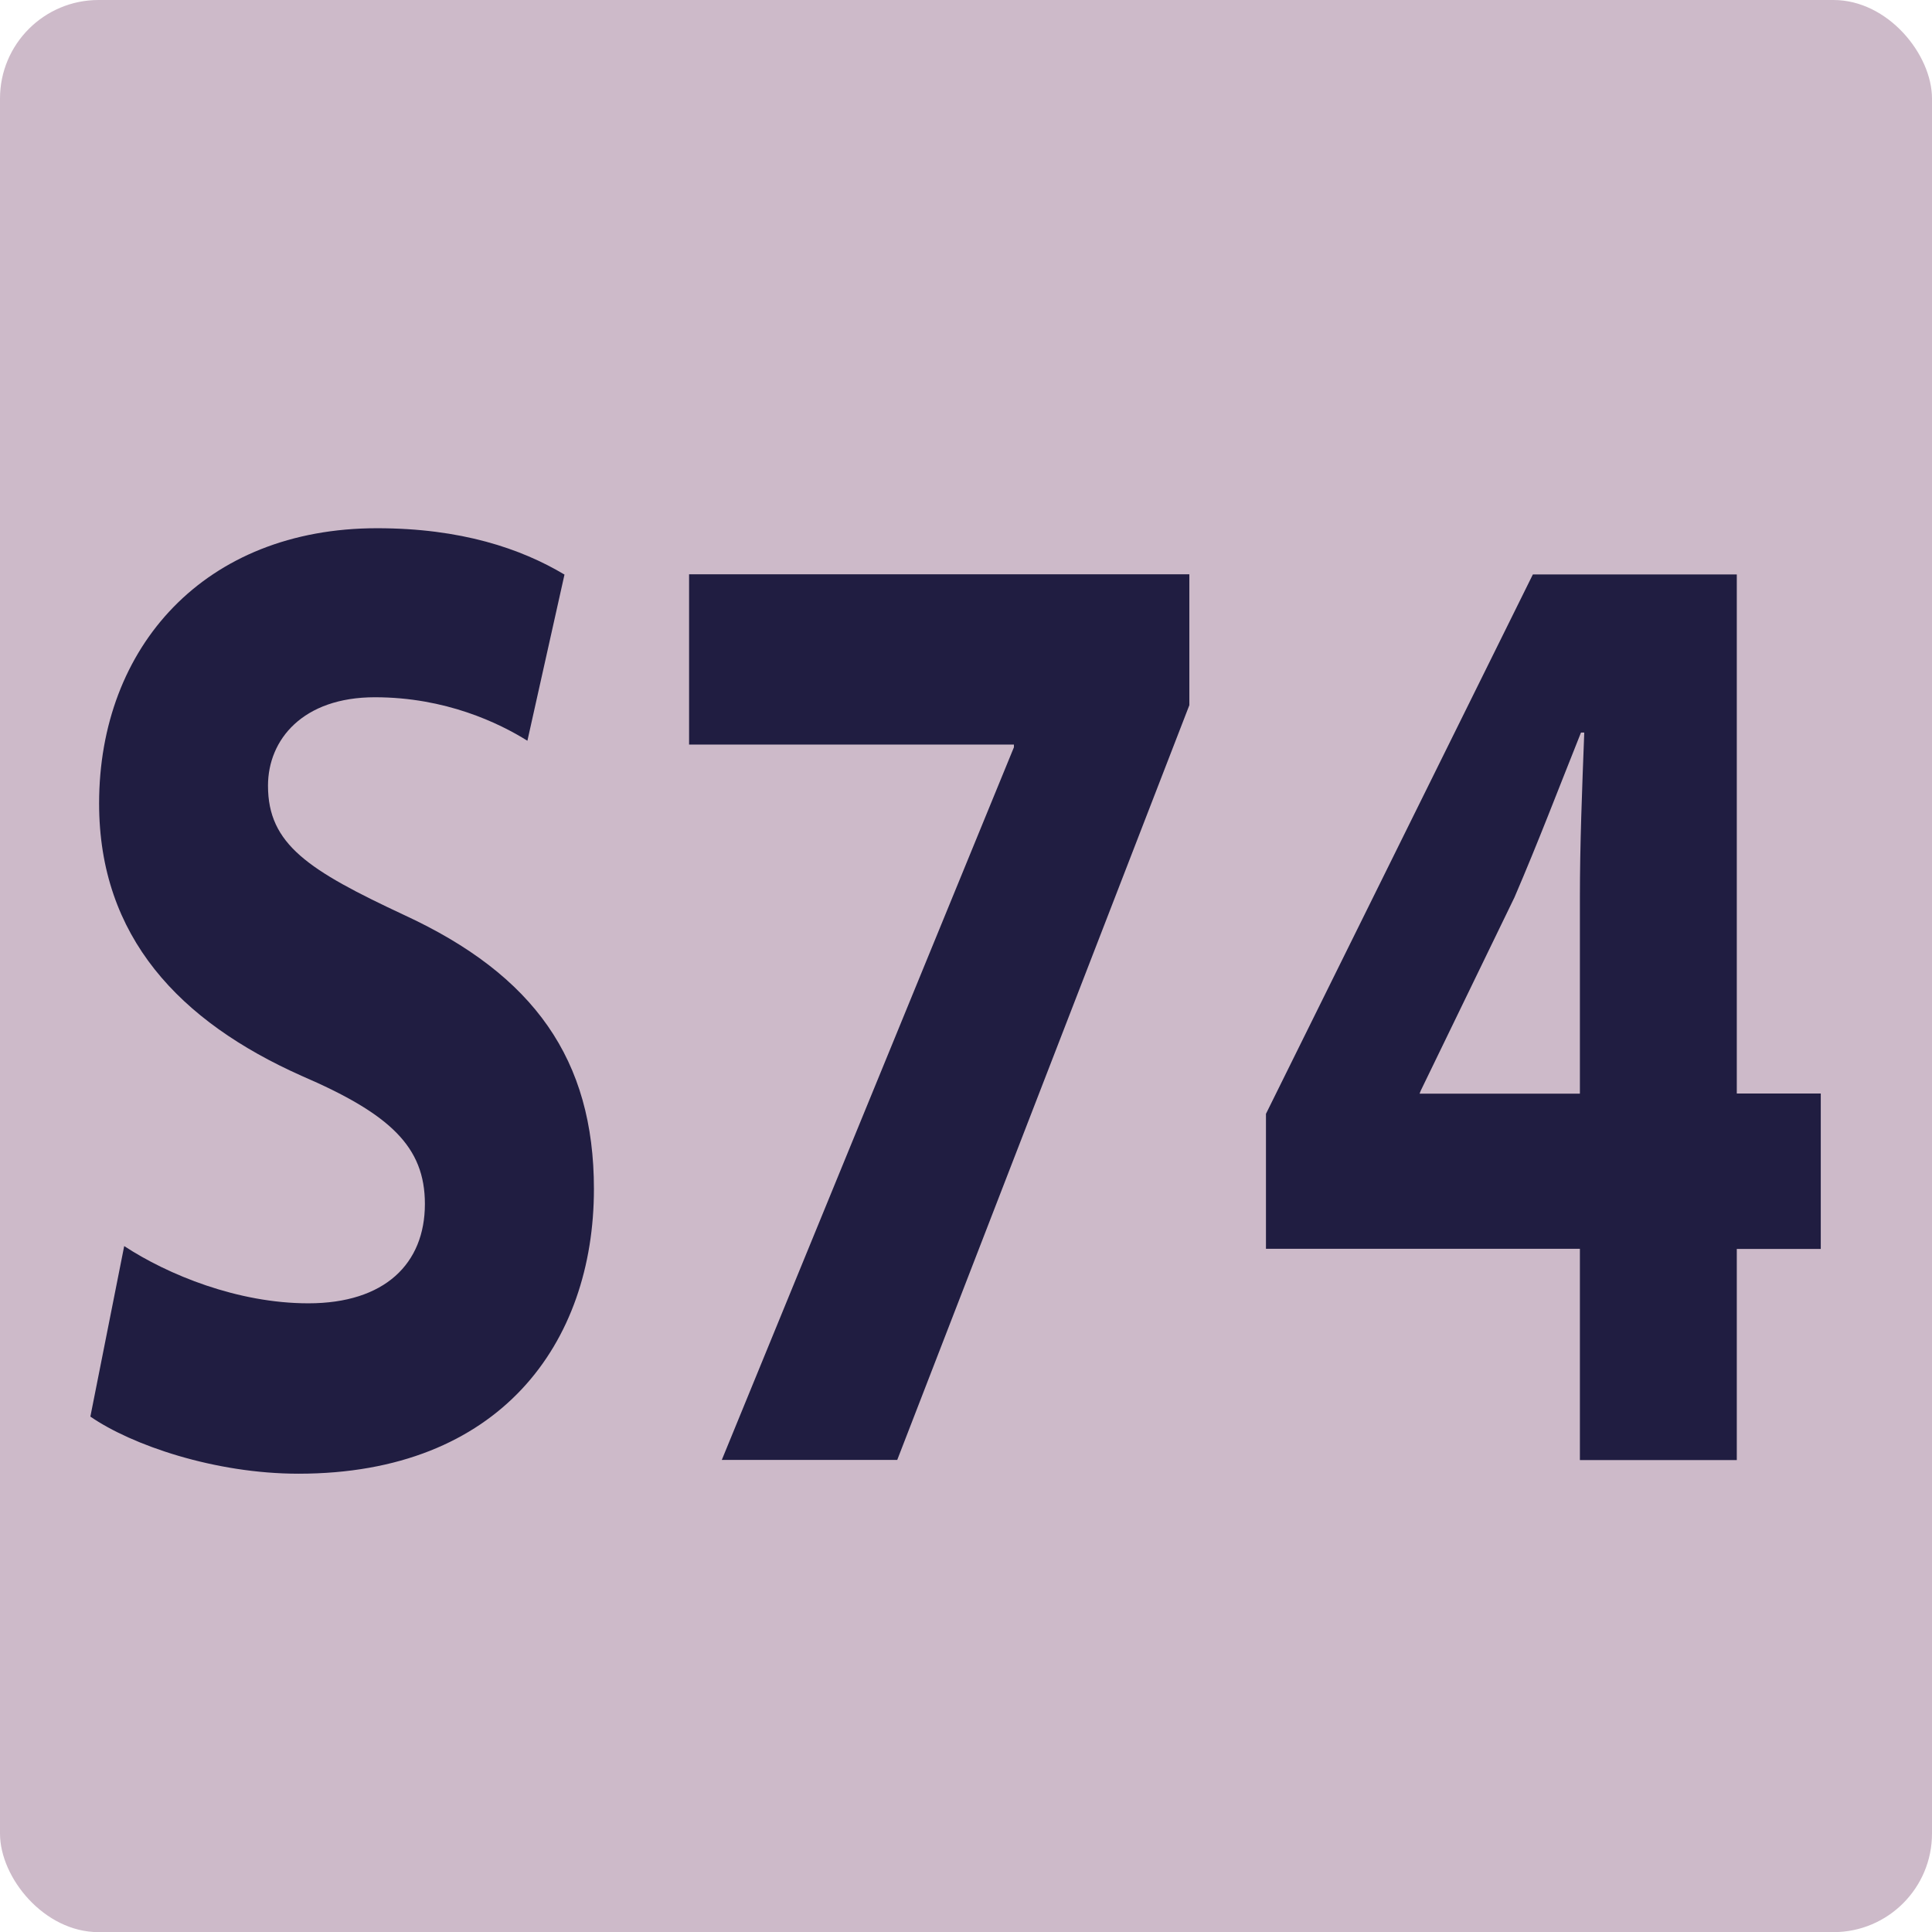
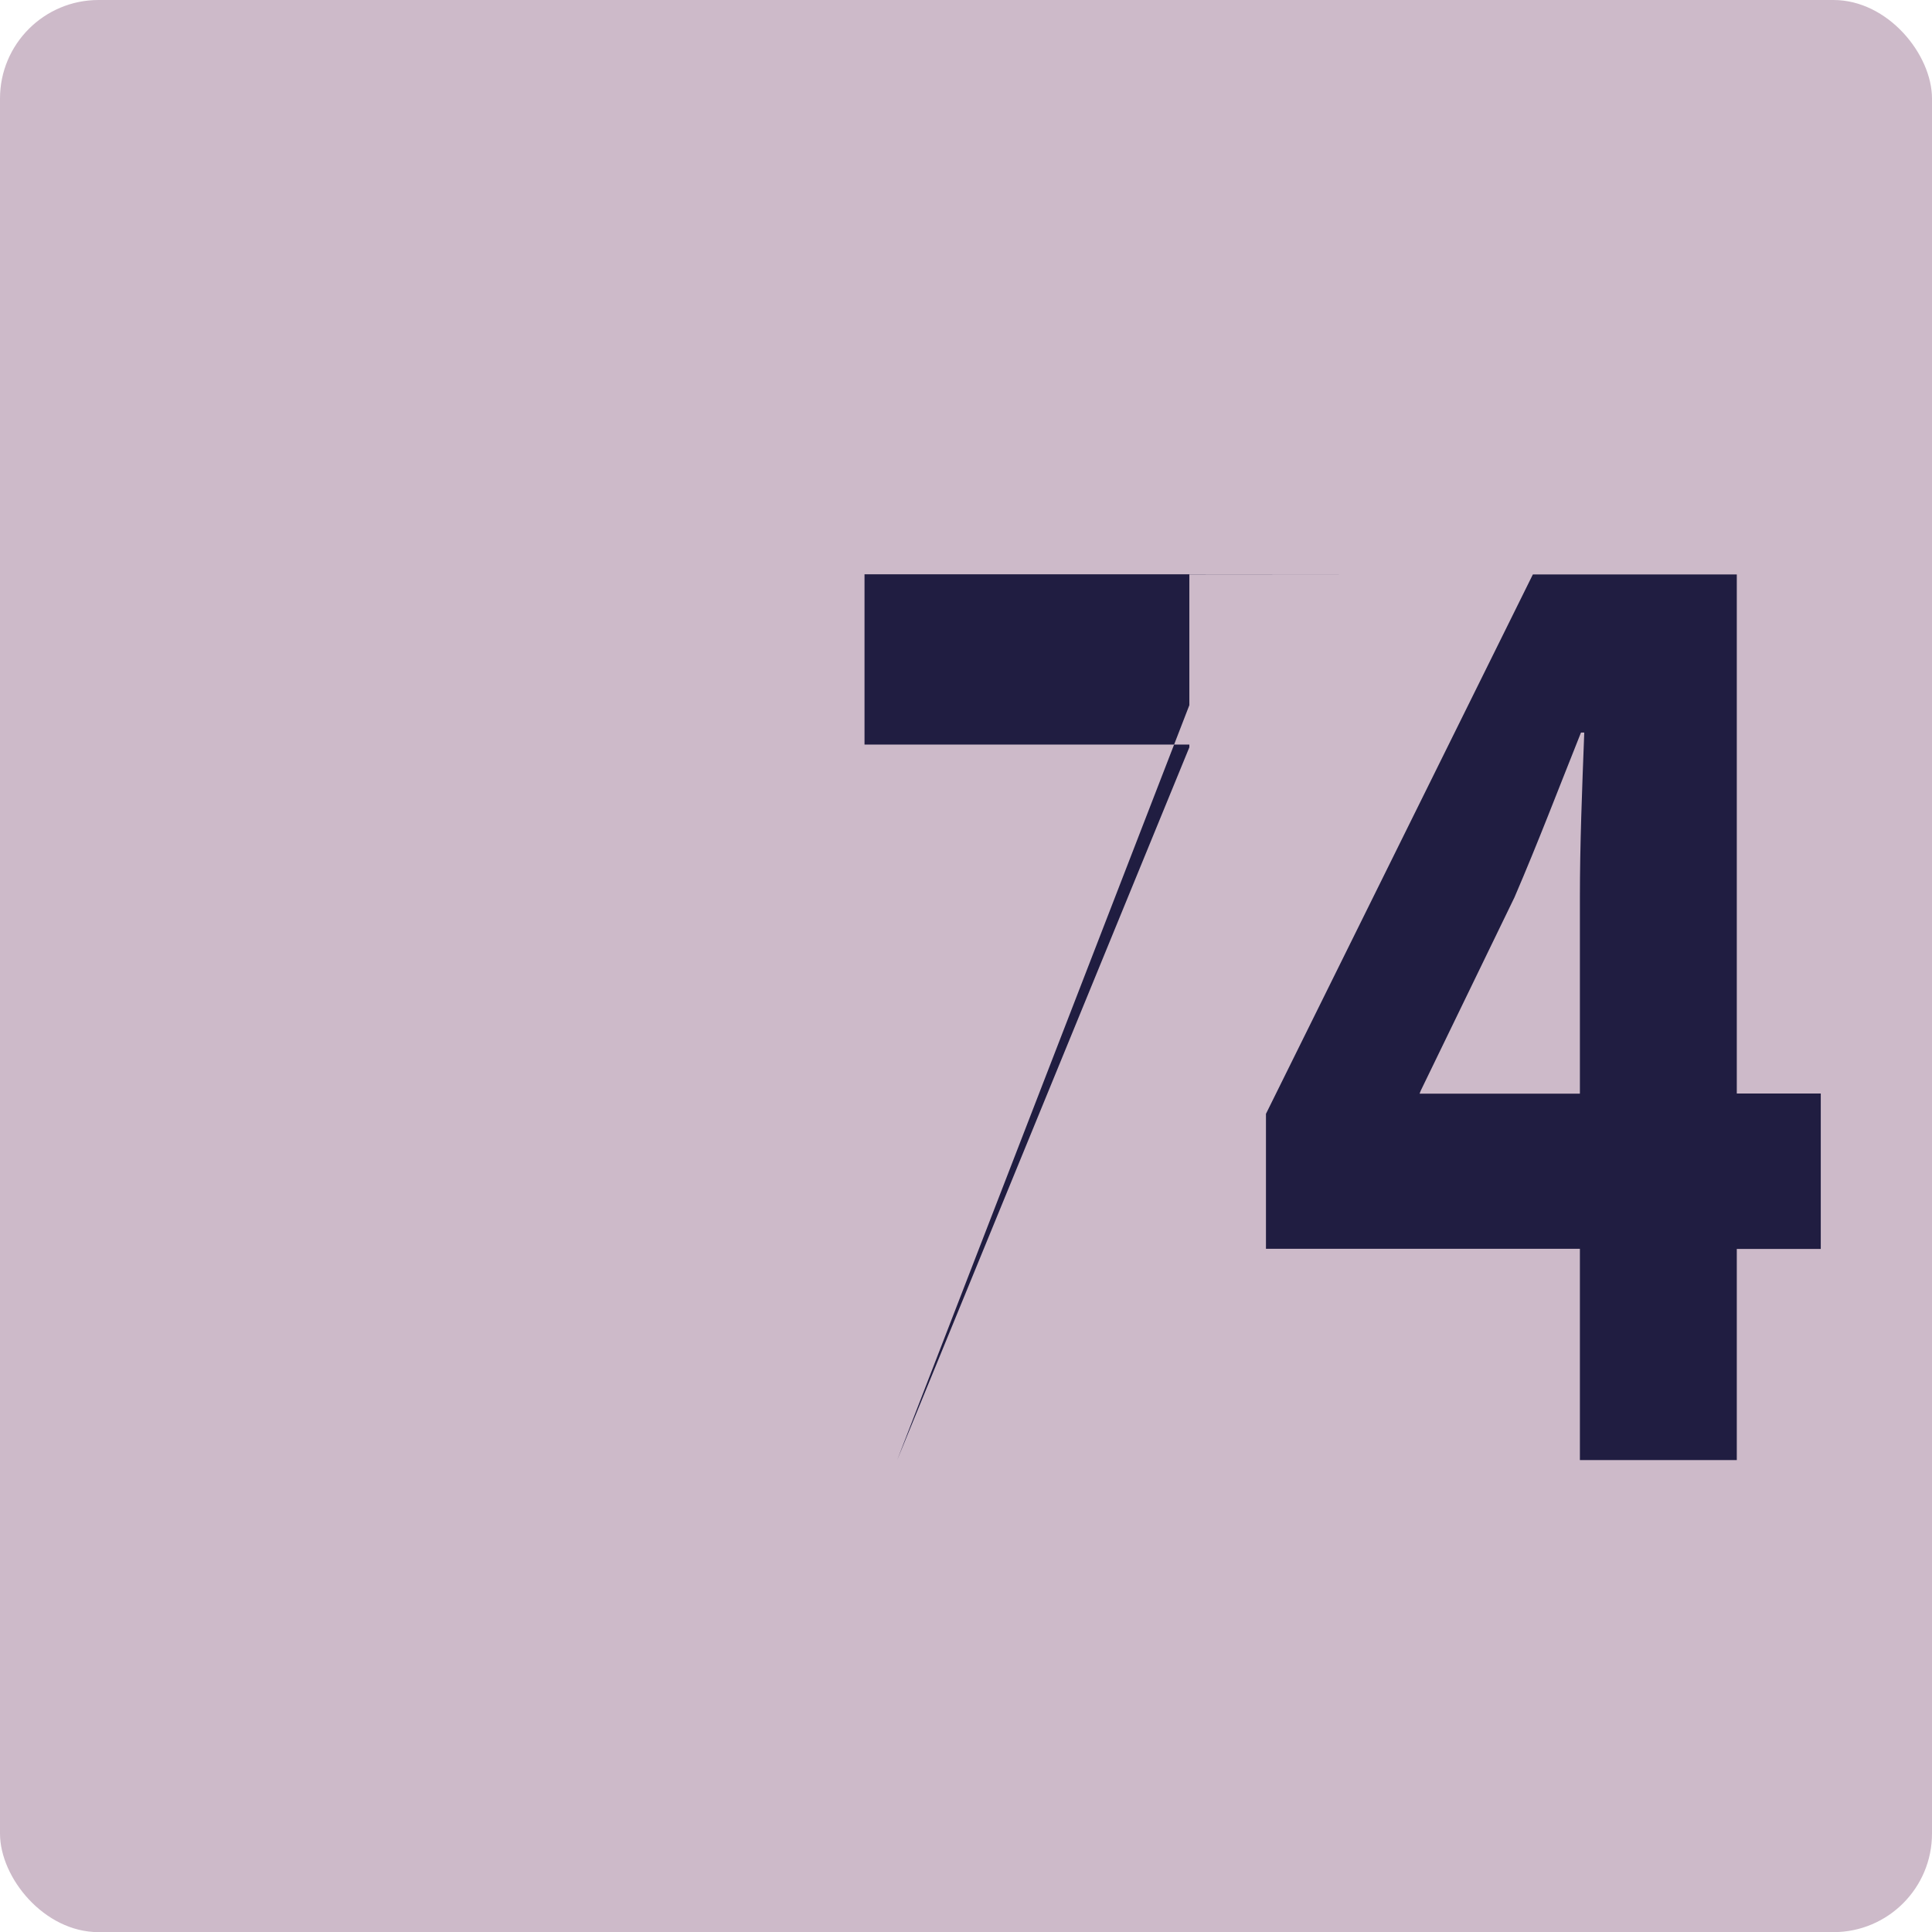
<svg xmlns="http://www.w3.org/2000/svg" id="uuid-b906d905-1b25-4a6d-bf4f-92e49d173a26" viewBox="0 0 14.173 14.174">
  <defs>
    <style>.uuid-fe6fc4ee-2974-4c92-99b9-3712bb27aa8c{fill:#201d41;}.uuid-fe6fc4ee-2974-4c92-99b9-3712bb27aa8c,.uuid-c1e8dd00-6c6d-4e19-b4b0-5b2ce373e375{stroke-width:0px;}.uuid-c1e8dd00-6c6d-4e19-b4b0-5b2ce373e375{fill:#cdbac9;}</style>
  </defs>
  <g id="uuid-84dd7b92-afaf-4cf3-ba61-43c95c83df4d">
    <rect class="uuid-c1e8dd00-6c6d-4e19-b4b0-5b2ce373e375" width="14.173" height="14.174" rx=".723" ry=".723" />
-     <path class="uuid-fe6fc4ee-2974-4c92-99b9-3712bb27aa8c" d="m.911,9.141c.32.21.832.42,1.351.42.56,0,.855-.29.855-.729,0-.42-.256-.66-.903-.939-.896-.399-1.487-1.02-1.487-1.999,0-1.149.775-2.019,2.039-2.019.616,0,1.055.149,1.375.34l-.272,1.219c-.208-.13-.6-.319-1.119-.319-.528,0-.784.31-.784.649,0,.43.296.62 1.0.949.952.44,1.391,1.06,1.391,2.009,0,1.13-.688,2.089-2.167,2.089-.616,0-1.224-.21-1.527-.419l.248-1.25Z" />
-     <path class="uuid-fe6fc4ee-2974-4c92-99b9-3712bb27aa8c" d="m8.725,4.214v.959l-2.143,5.537h-1.287l2.143-5.228v-.02h-2.383v-1.249h3.67Z" />
+     <path class="uuid-fe6fc4ee-2974-4c92-99b9-3712bb27aa8c" d="m8.725,4.214v.959l-2.143,5.537l2.143-5.228v-.02h-2.383v-1.249h3.67Z" />
    <path class="uuid-fe6fc4ee-2974-4c92-99b9-3712bb27aa8c" d="m11.59,10.71v-1.549h-2.303v-.99l1.958-3.957h1.496v3.808h.616v1.14h-.616v1.549h-1.151Zm0-2.688v-1.439c0-.39.016-.789.032-1.209h-.024c-.168.42-.312.8-.488,1.209l-.688,1.419-.008.021h1.175Z" />
  </g>
</svg>